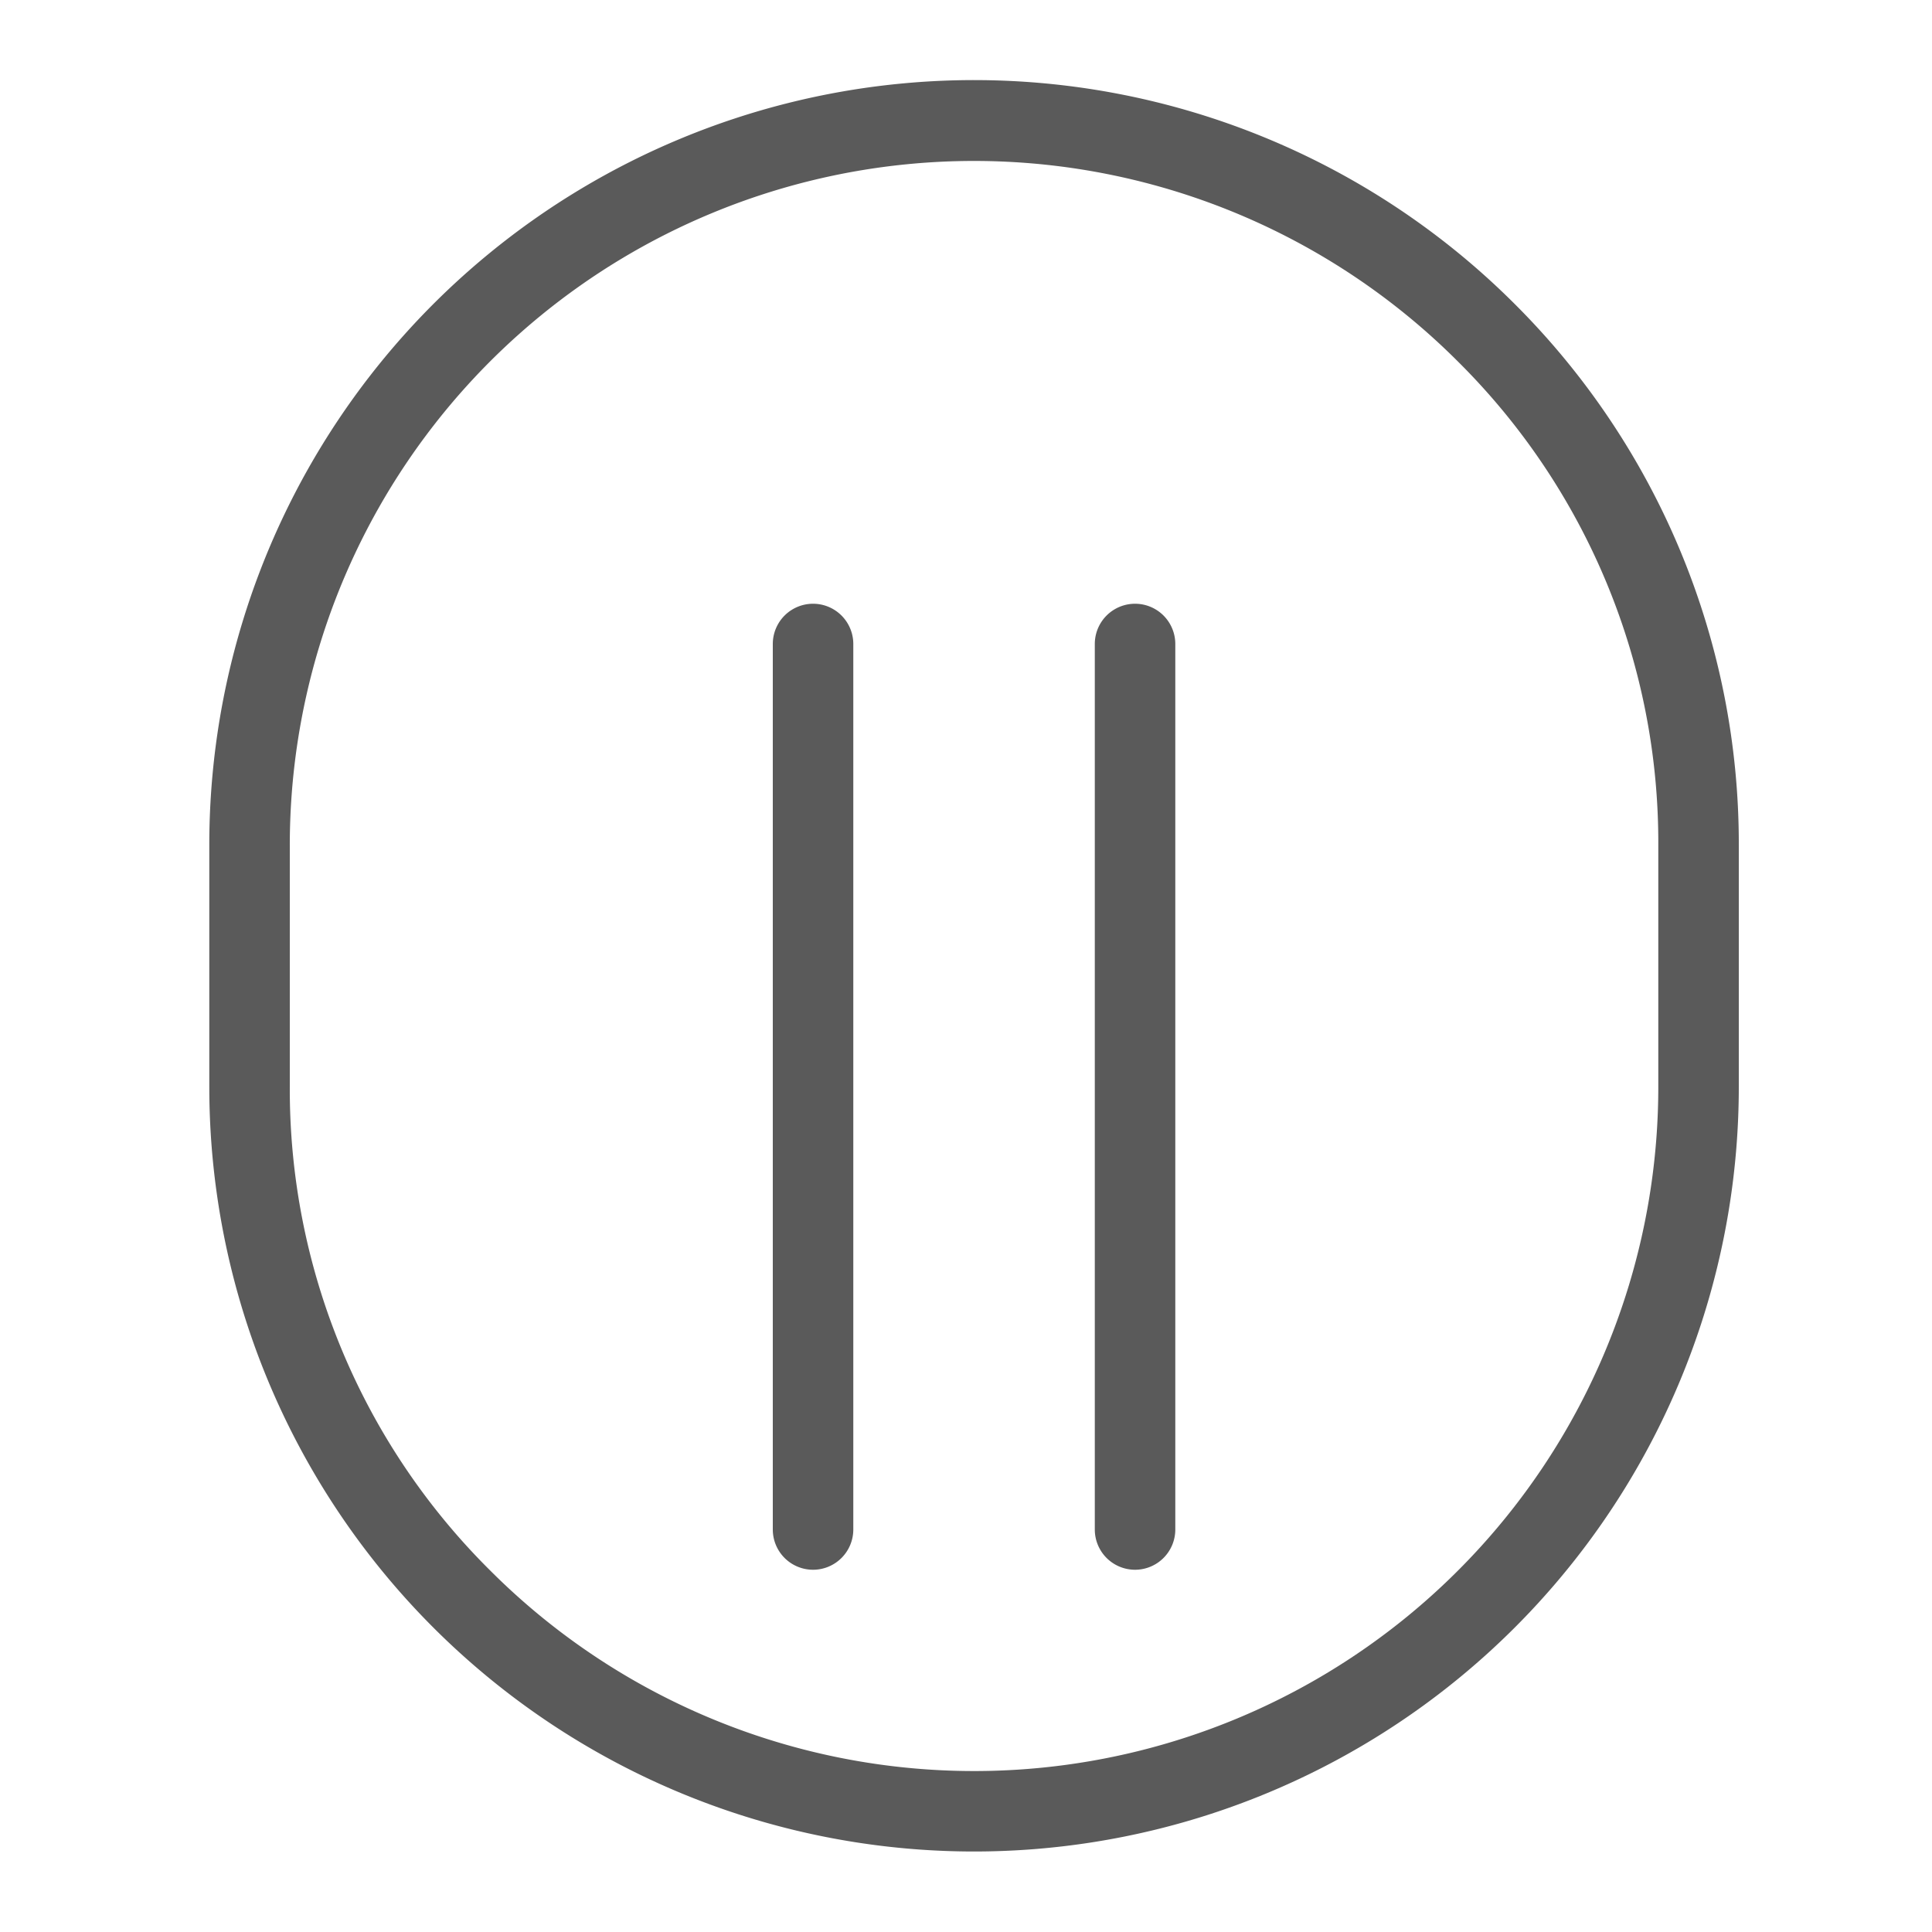
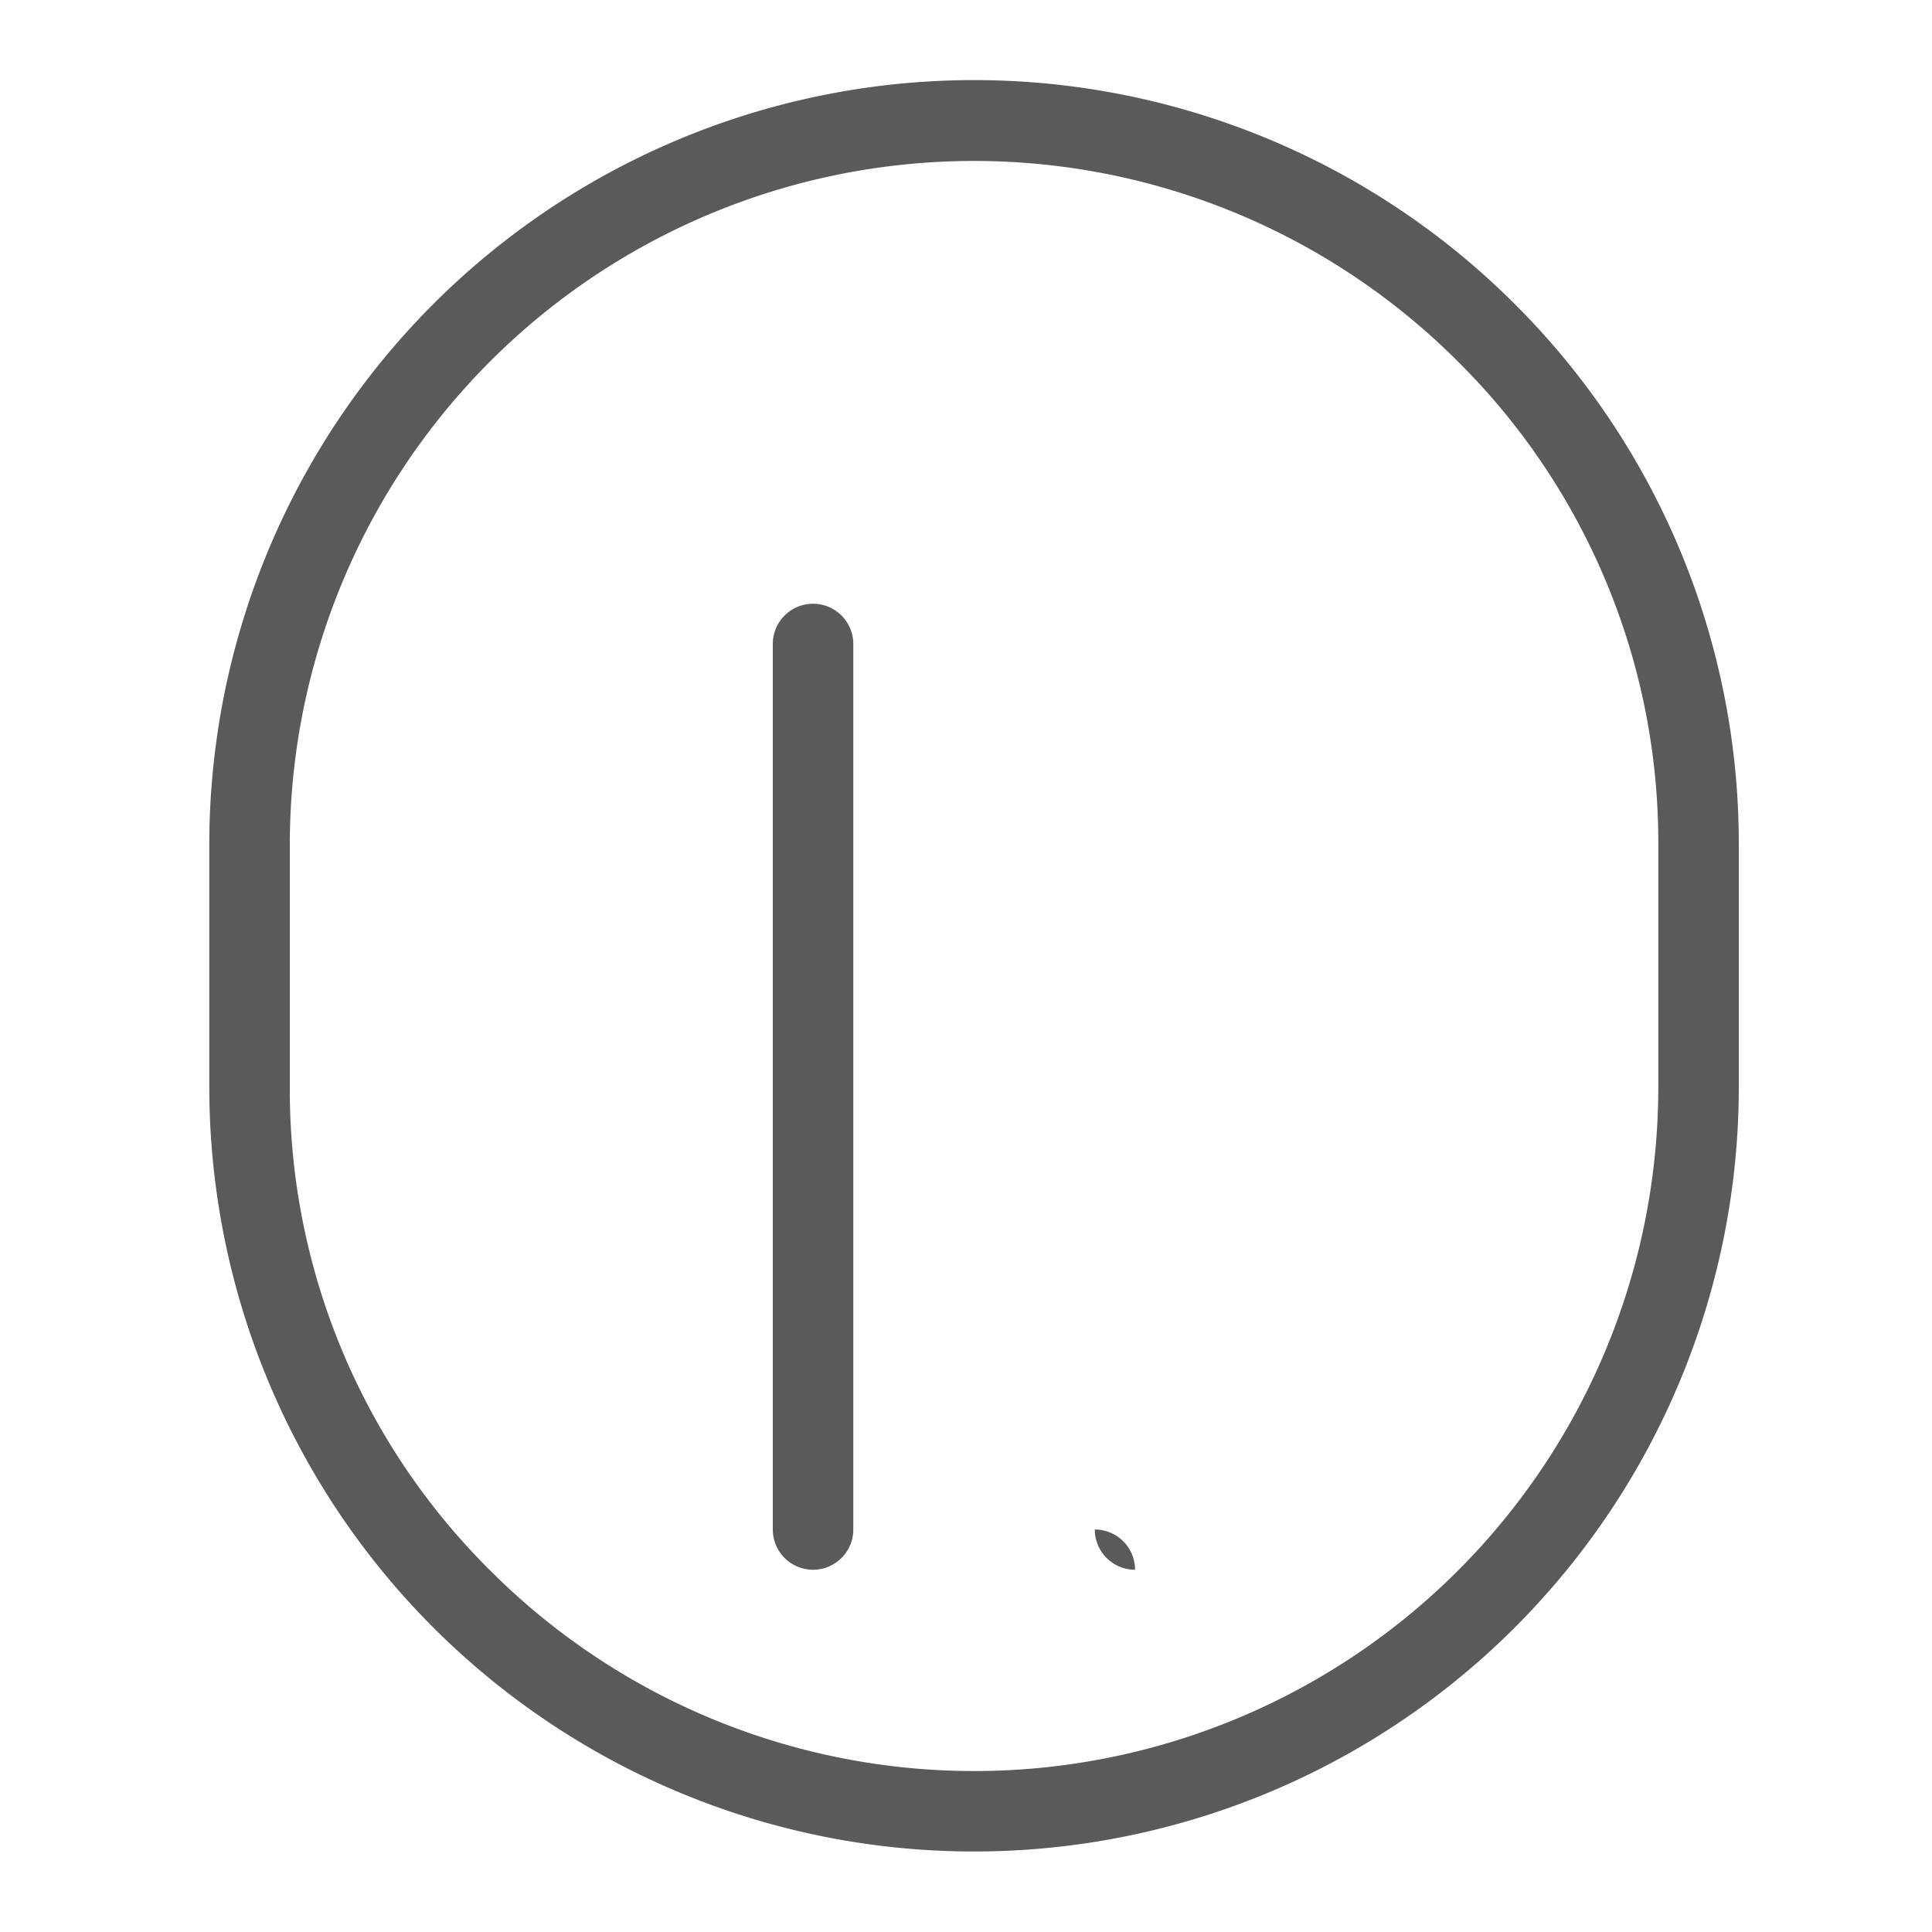
<svg xmlns="http://www.w3.org/2000/svg" id="Layer_1" data-name="Layer 1" viewBox="0 0 24 24">
  <defs>
    <style>.cls-1{fill:#5a5a5a;}</style>
  </defs>
-   <path class="cls-1" d="M18.82,3.78A9.5,9.5,0,0,0,2.6,10.5v3a9.5,9.5,0,1,0,19,0v-3A9.465,9.465,0,0,0,18.82,3.78ZM20.6,13.5A8.499,8.499,0,0,1,6.09,19.51,8.416,8.416,0,0,1,3.6,13.5v-3A8.499,8.499,0,0,1,18.11,4.49,8.416,8.416,0,0,1,20.6,10.5Zm-10.5,6a.5.5,0,0,1-.5-.5V8a.5.5,0,1,1,1,0V19A.5.5,0,0,1,10.1,19.5Zm4,0a.5.5,0,0,1-.5-.5V8a.5.5,0,1,1,1,0V19A.5.5,0,0,1,14.1,19.5Z" />
+   <path class="cls-1" d="M18.82,3.78A9.5,9.5,0,0,0,2.6,10.5v3a9.5,9.5,0,1,0,19,0v-3A9.465,9.465,0,0,0,18.82,3.78ZM20.6,13.5A8.499,8.499,0,0,1,6.09,19.51,8.416,8.416,0,0,1,3.6,13.5v-3A8.499,8.499,0,0,1,18.11,4.49,8.416,8.416,0,0,1,20.6,10.5Zm-10.5,6a.5.5,0,0,1-.5-.5V8a.5.5,0,1,1,1,0V19A.5.5,0,0,1,10.1,19.5Zm4,0a.5.5,0,0,1-.5-.5V8V19A.5.5,0,0,1,14.1,19.5Z" />
</svg>